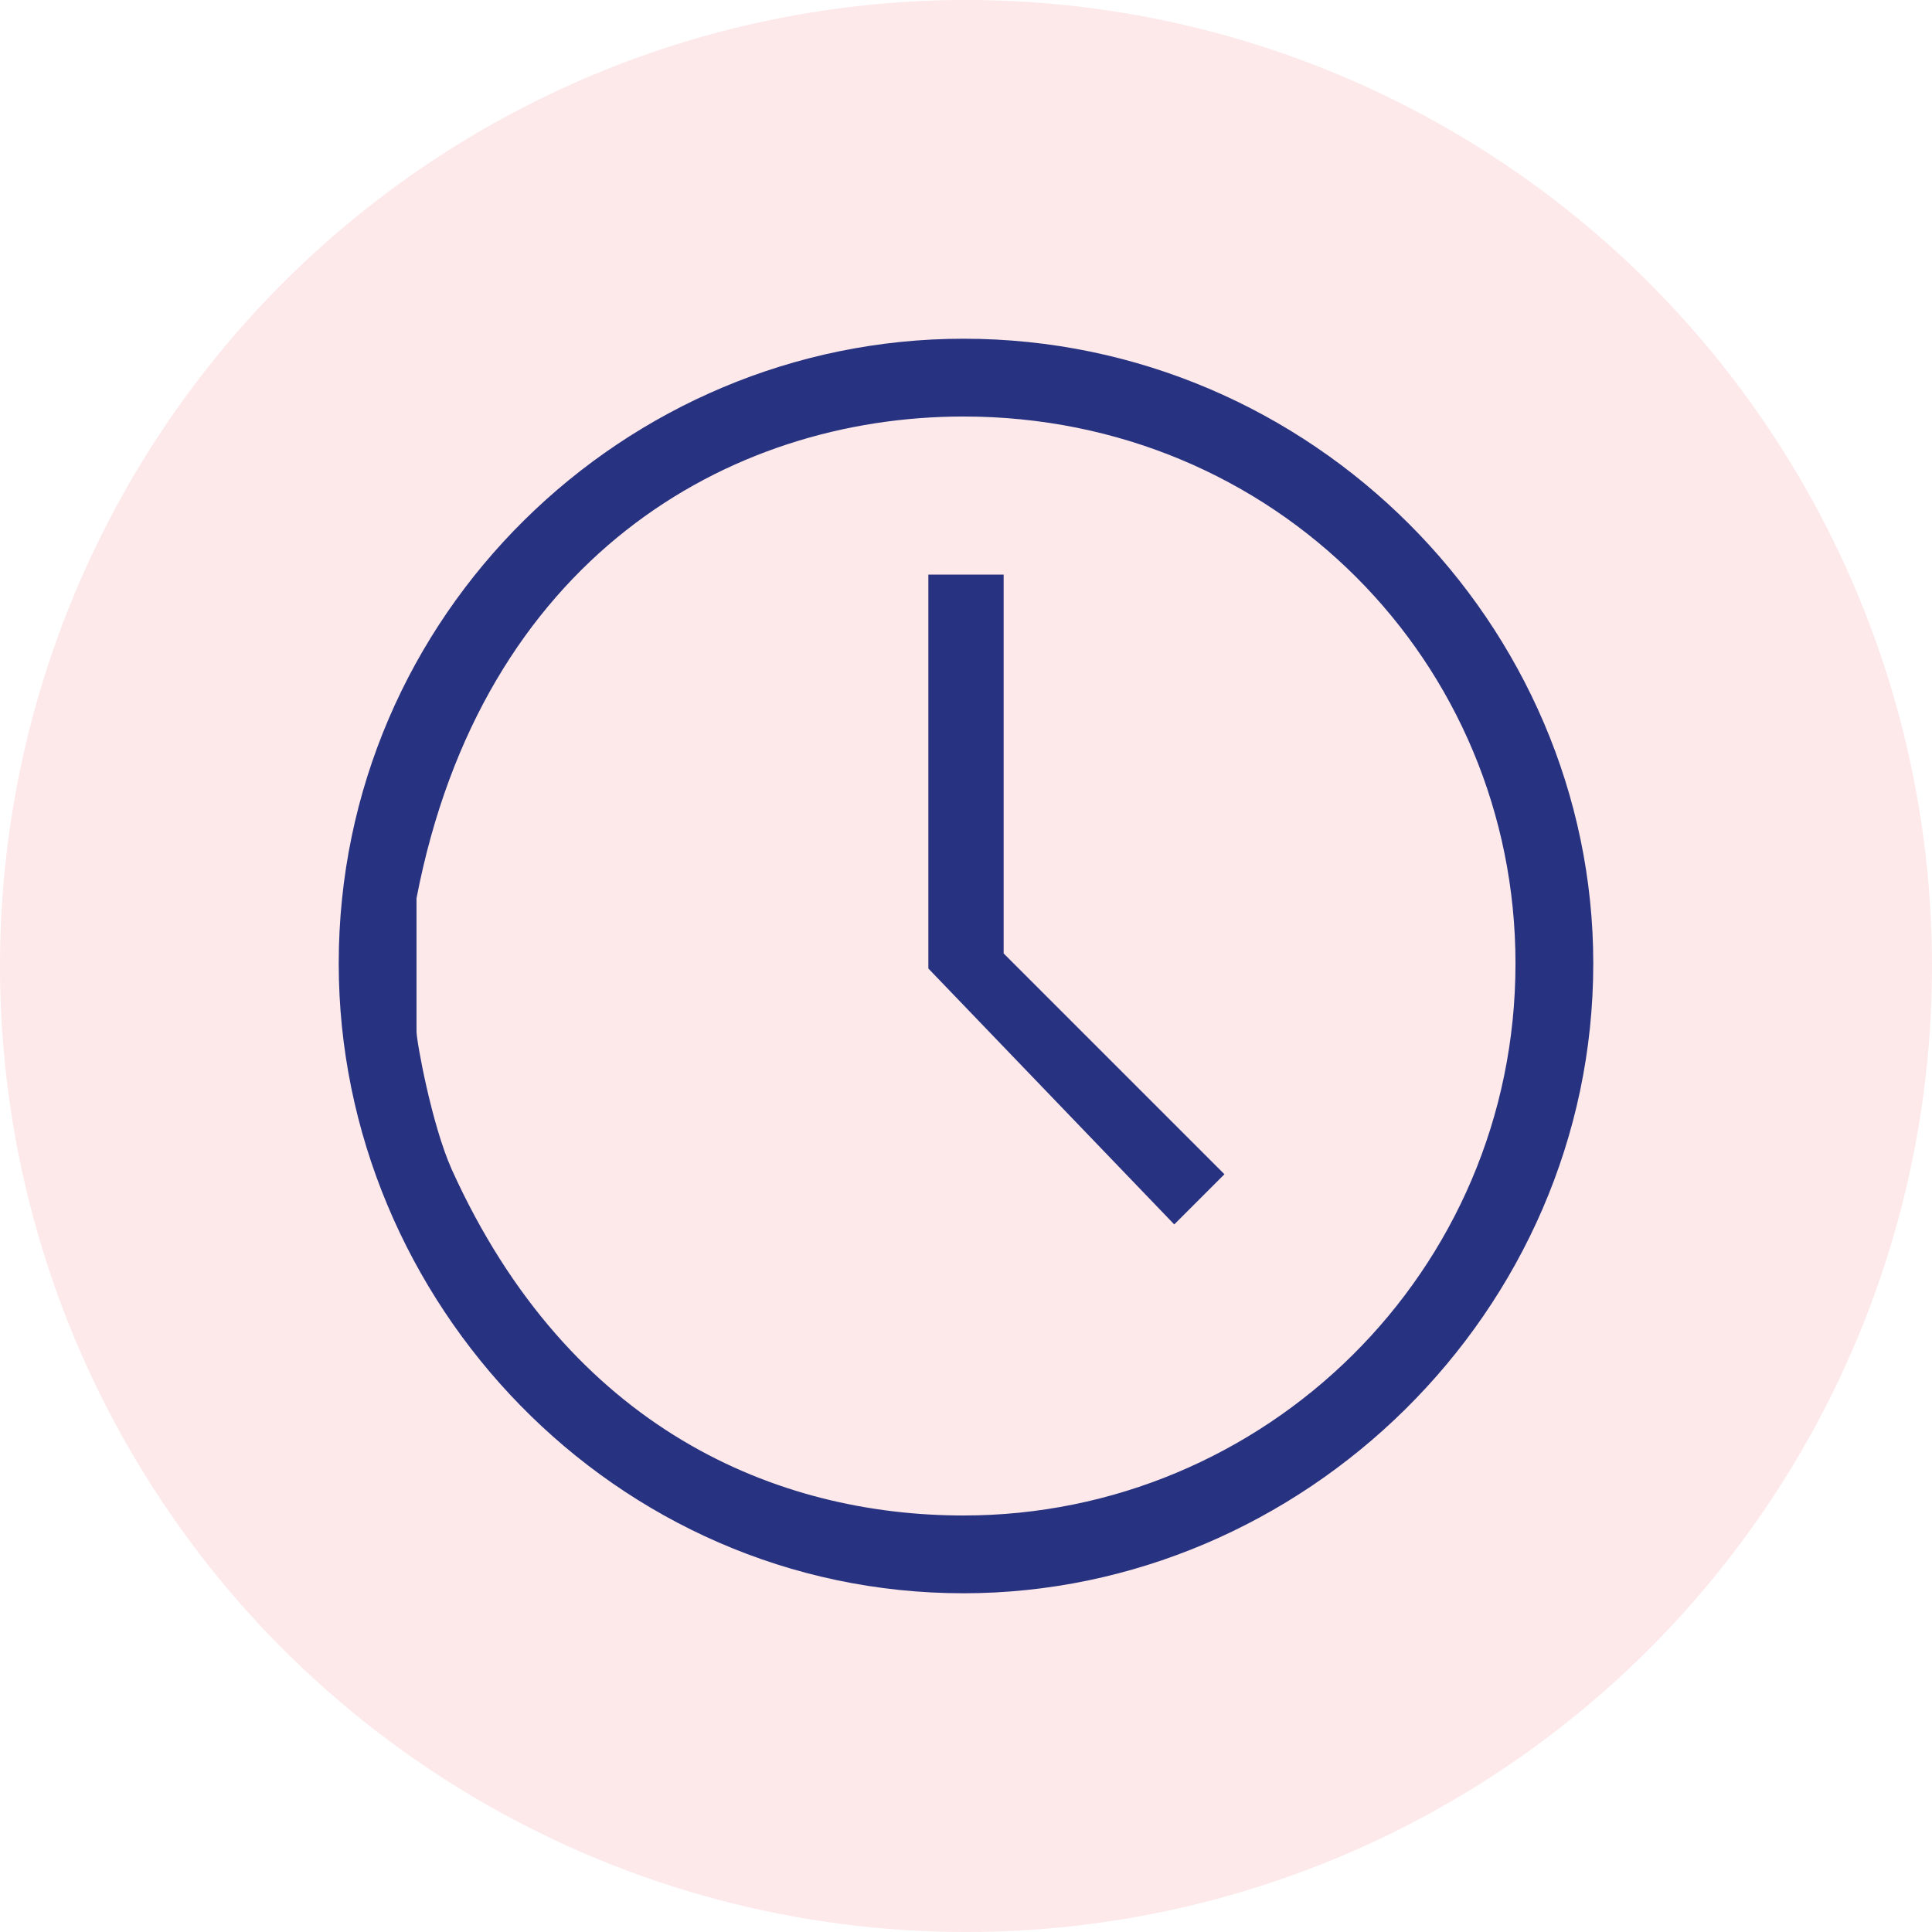
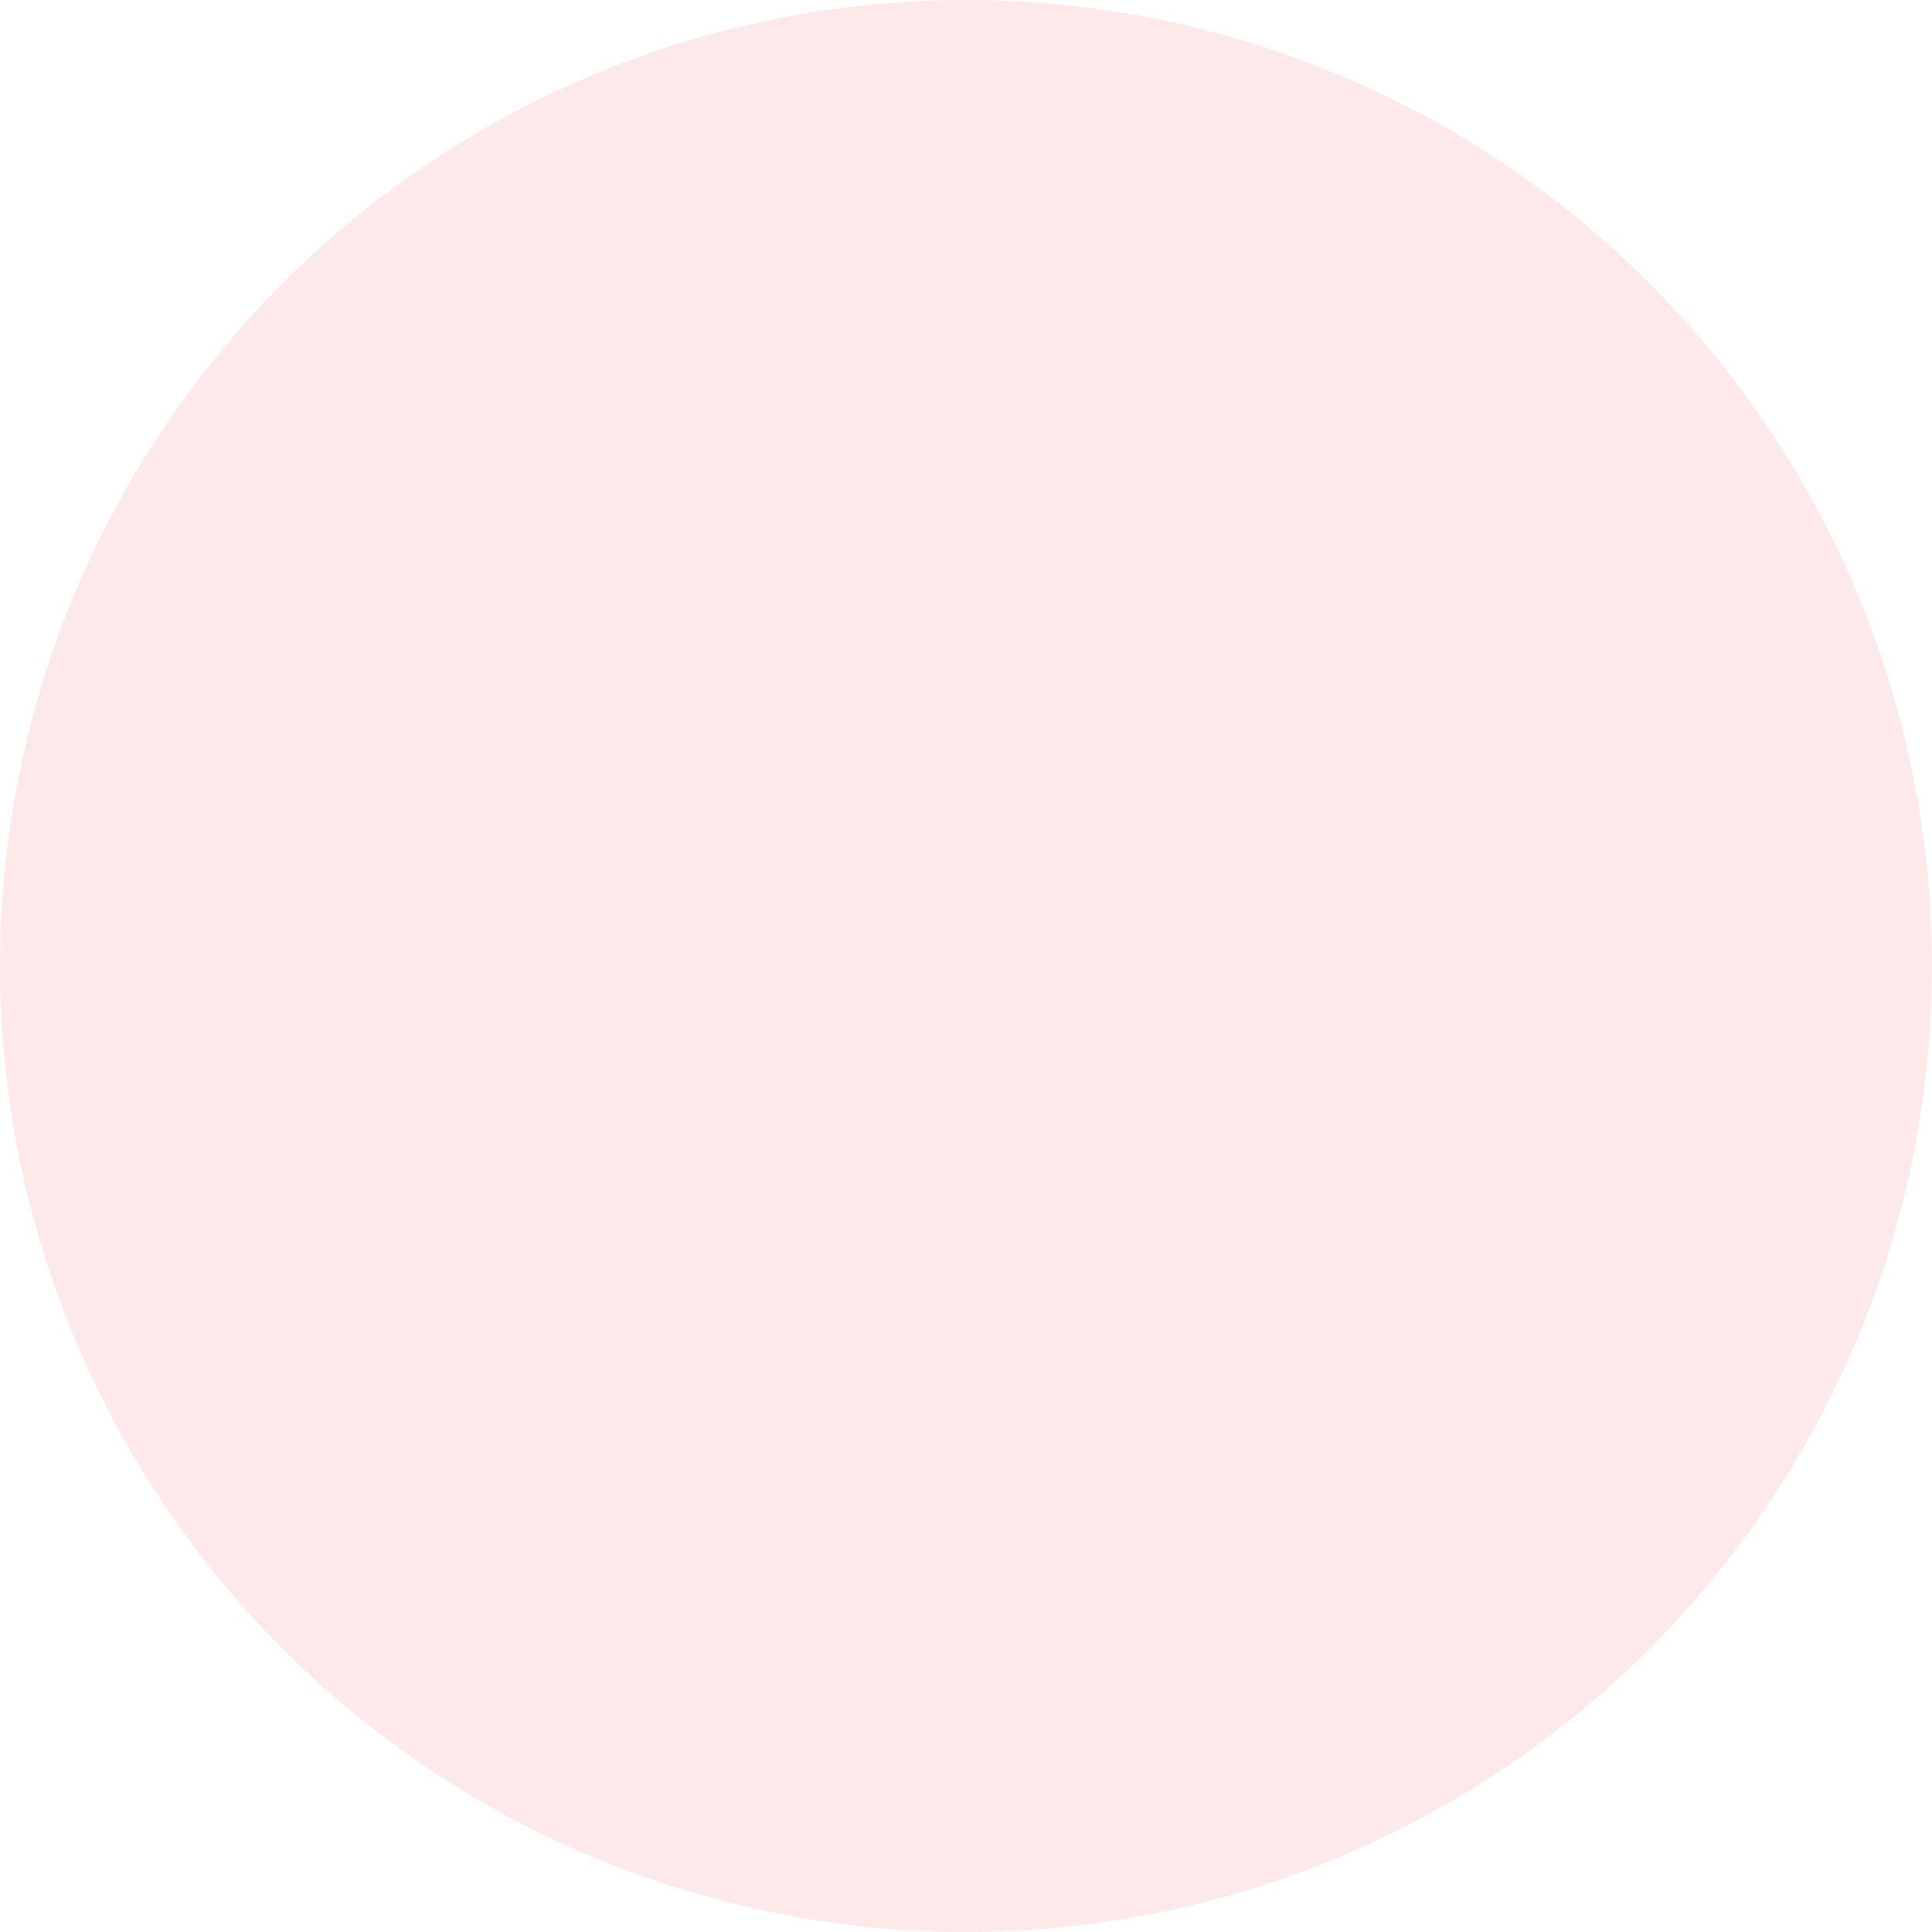
<svg xmlns="http://www.w3.org/2000/svg" version="1.1" id="Layer_1" x="0px" y="0px" width="77px" height="77px" viewBox="0 0 77 77" style="enable-background:new 0 0 77 77;" xml:space="preserve">
  <style type="text/css">
	.st0{opacity:0.1;fill-rule:evenodd;clip-rule:evenodd;fill:#E61D30;}
	.st1{fill-rule:evenodd;clip-rule:evenodd;fill:#273280;}
</style>
  <circle class="st0" cx="38.5" cy="38.5" r="38.5" />
-   <path class="st1" d="M40,22.9V38l8.8,8.8l-2,2L37,38.6V22.9H40z M60.4,38.4c0,12.3-10,22-22,22C31,60.4,22.7,57,18,46.6  c-0.8-1.8-1.4-5.1-1.4-5.5v-5.3C19.2,22.3,29,16.6,38.4,16.6C50.8,16.6,60.4,26.4,60.4,38.4z M63.5,38.4c0,13.9-11.6,25.1-25.1,25.1  c-13.9,0-24.9-11.6-24.9-25.1c0-13.9,11.4-24.9,24.9-24.9C52.3,13.5,63.5,24.9,63.5,38.4z" />
</svg>